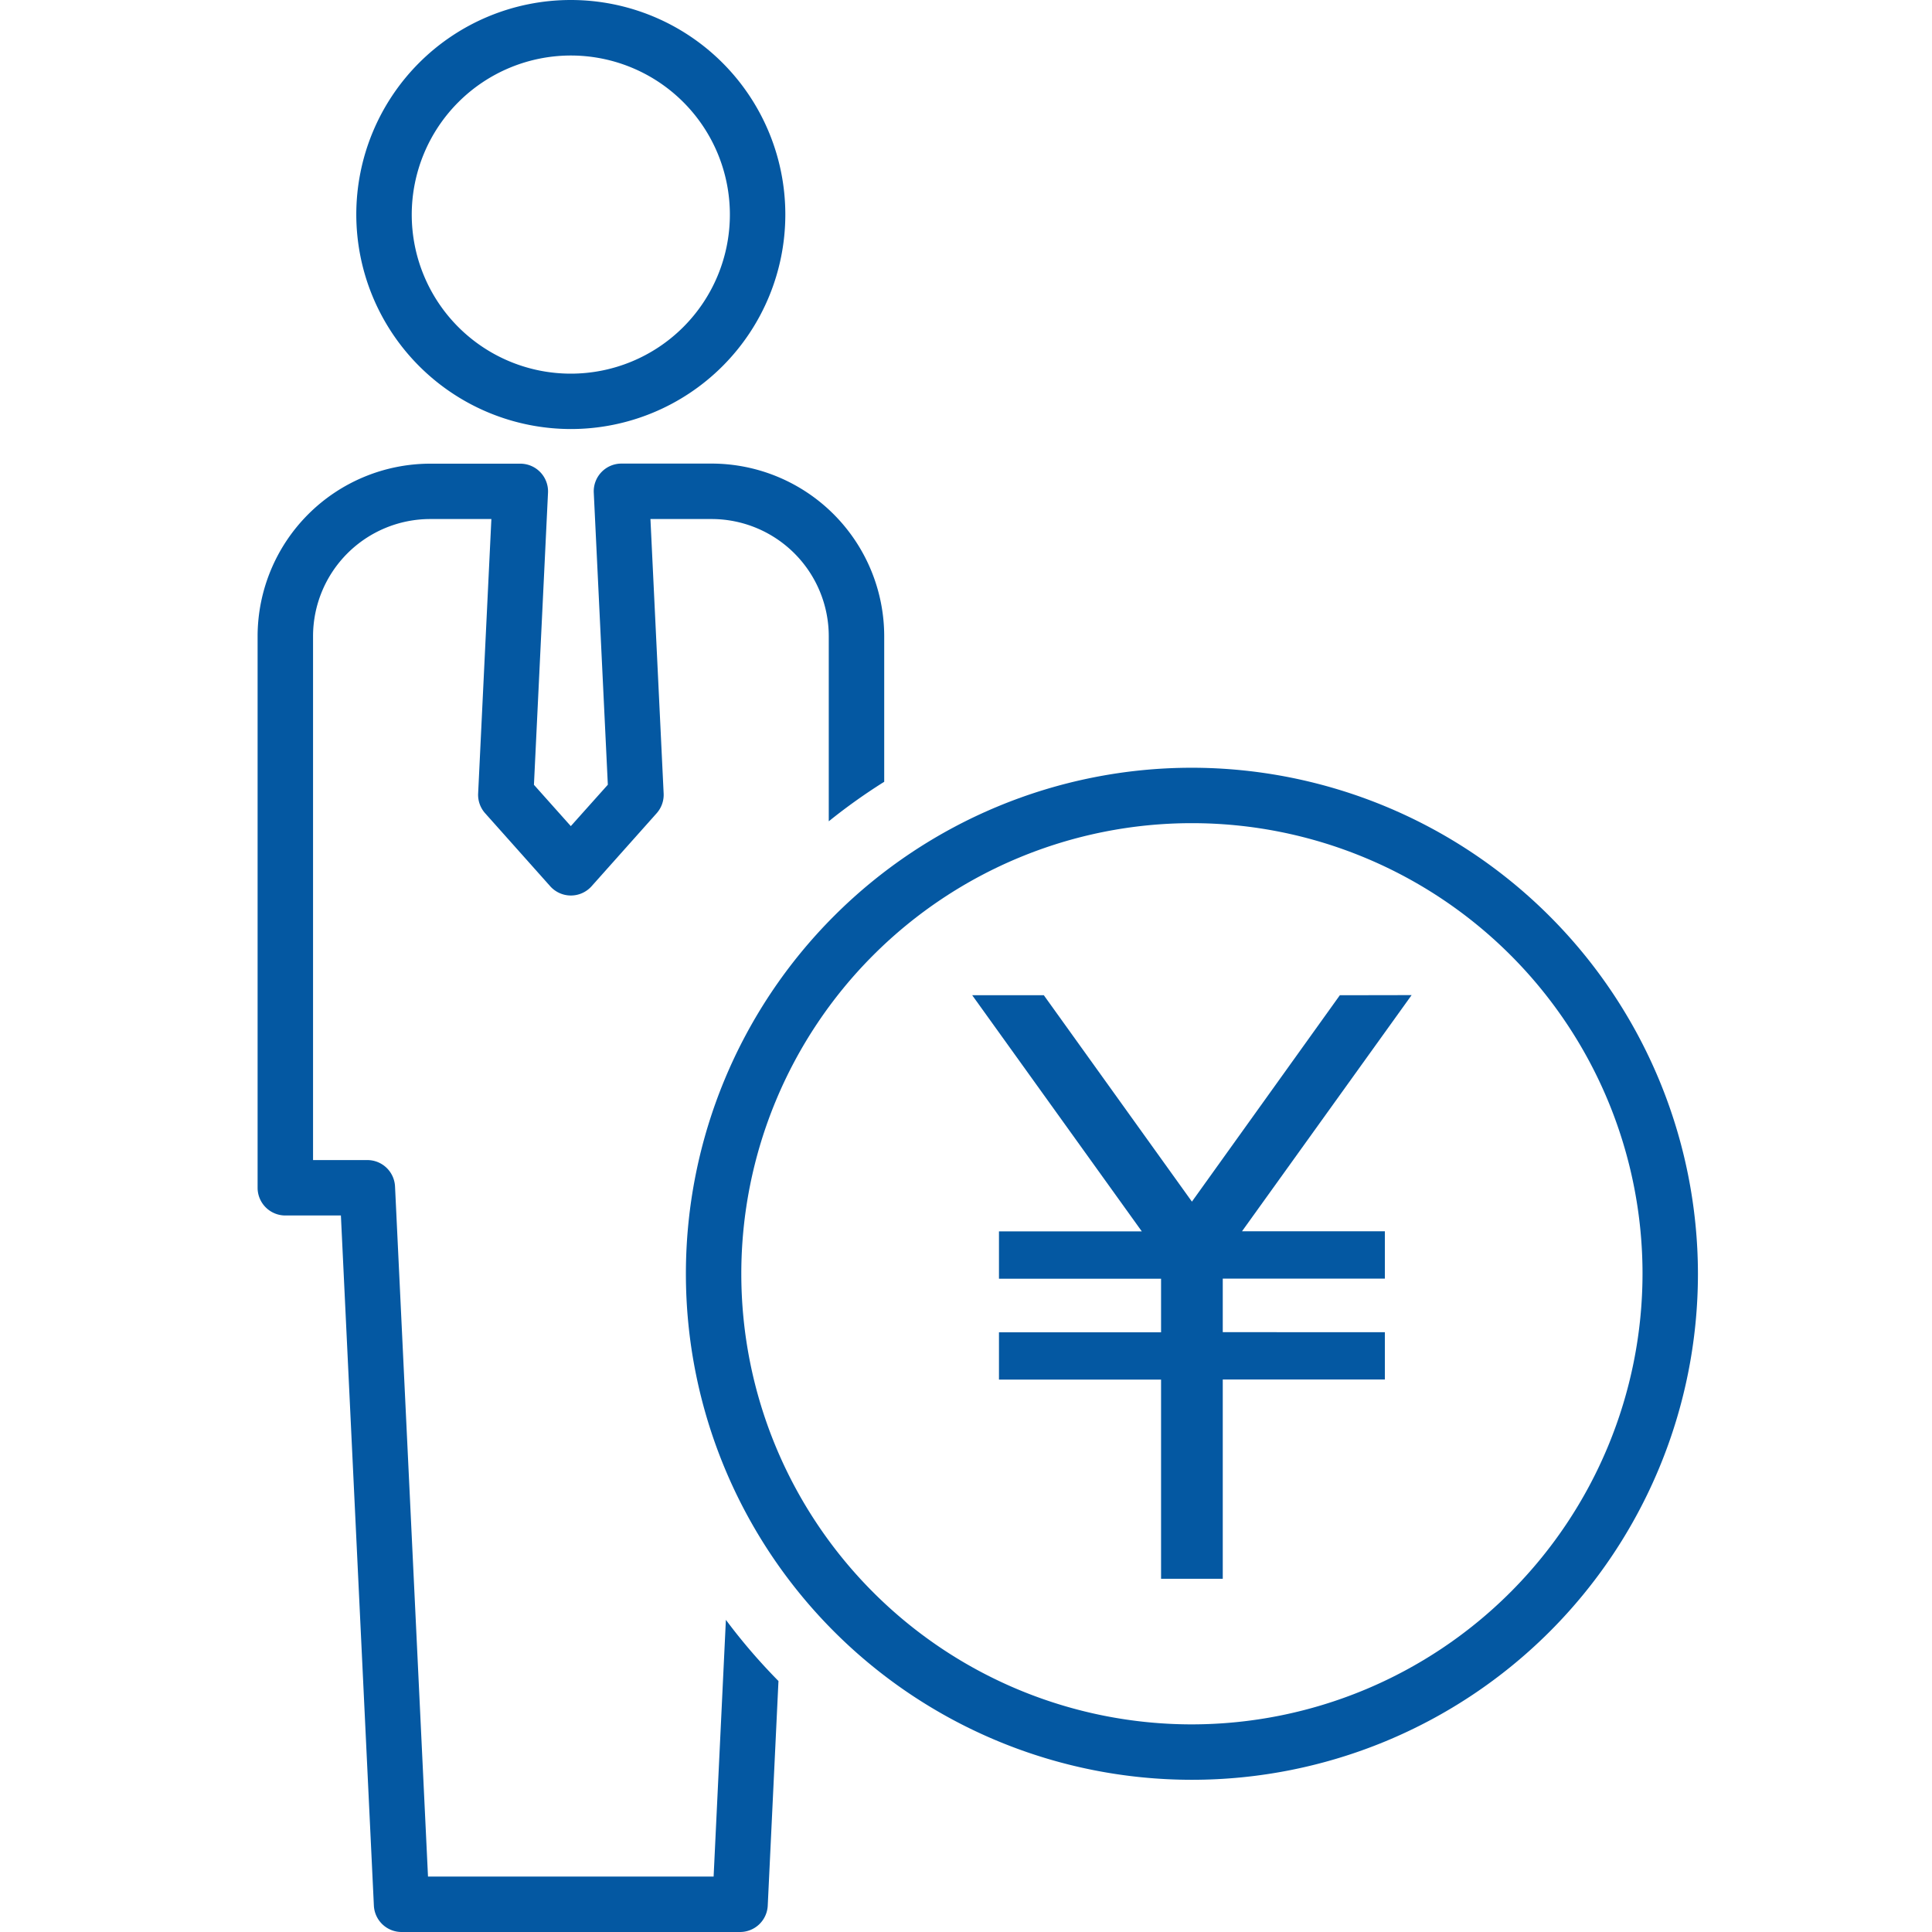
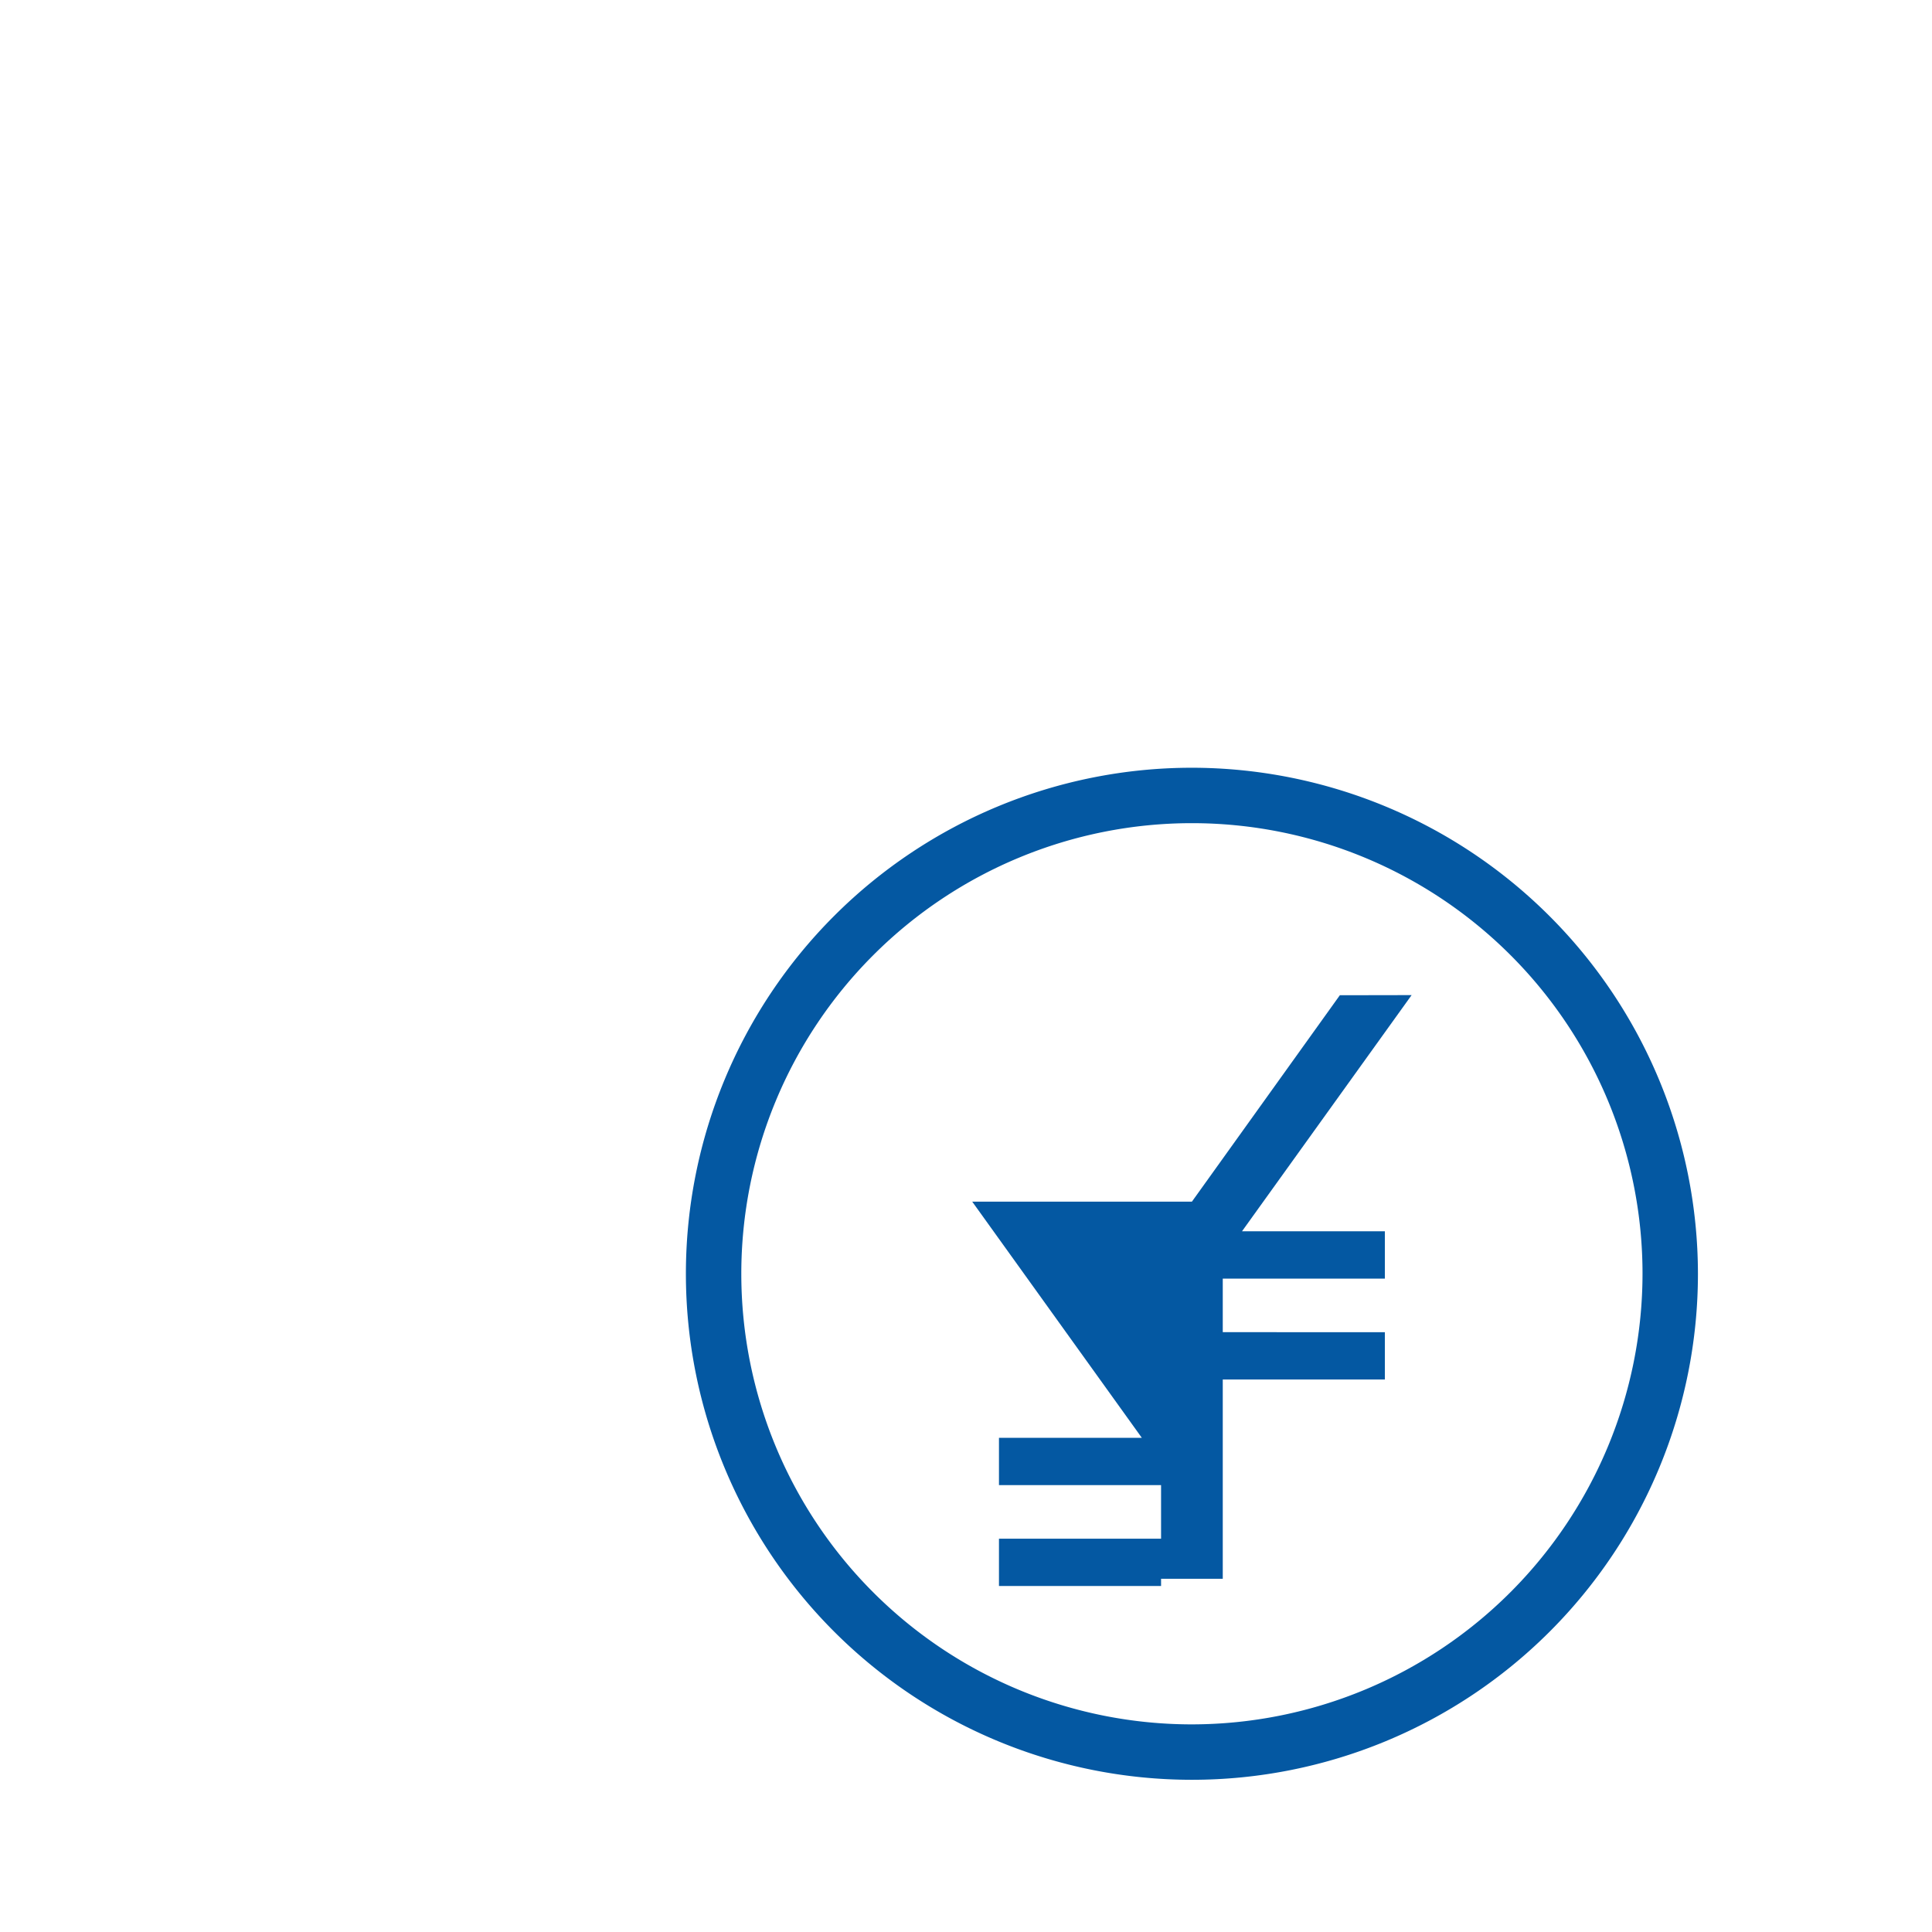
<svg xmlns="http://www.w3.org/2000/svg" width="60" height="60" viewBox="0 0 60 60">
  <defs>
    <clipPath id="a">
      <rect width="60" height="60" transform="translate(338 4692)" fill="none" stroke="#707070" stroke-width="1" />
    </clipPath>
    <clipPath id="b">
      <rect width="44.731" height="60" fill="none" />
    </clipPath>
  </defs>
  <g transform="translate(-338 -4692)" clip-path="url(#a)">
    <g transform="translate(346 4692)">
      <g clip-path="url(#b)">
-         <path d="M18.234,13.324a6.662,6.662,0,1,0-6.662-6.662,6.669,6.669,0,0,0,6.662,6.662m0-11.6a4.94,4.94,0,1,1-4.94,4.94,4.945,4.945,0,0,1,4.94-4.94" transform="translate(-8.507 0)" fill="#0458a2" />
-         <path d="M14.162,98.231H5.292L4.268,76.8a.861.861,0,0,0-.86-.82H1.722V59.71a3.642,3.642,0,0,1,3.638-3.638h1.9l-.411,8.523a.861.861,0,0,0,.217.614l2.021,2.267a.861.861,0,0,0,1.285,0l2.021-2.267a.861.861,0,0,0,.217-.614L12.2,56.072h1.9a3.642,3.642,0,0,1,3.638,3.638v5.749a18.061,18.061,0,0,1,1.722-1.227V59.71a5.366,5.366,0,0,0-5.36-5.36h-2.8a.861.861,0,0,0-.86.9l.437,9.073L9.727,65.609,8.582,64.326l.437-9.073a.861.861,0,0,0-.86-.9h-2.8A5.366,5.366,0,0,0,0,59.71V76.84a.861.861,0,0,0,.861.861H2.587L3.611,99.133a.861.861,0,0,0,.86.82H14.983a.861.861,0,0,0,.86-.82l.333-6.974a18.161,18.161,0,0,1-1.633-1.9Z" transform="translate(0 -39.953)" fill="#0458a2" />
-         <path d="M95.193,116.678l-4.594,6.41L86,116.678H83.776l5.267,7.334H84.607v1.47h5.034v1.664H84.607v1.469h5.034V134.8h1.916v-6.189h5.034v-1.469H91.557v-1.664h5.034v-1.47H92.155l5.267-7.334Z" transform="translate(-61.583 -85.77)" fill="#0458a2" />
+         <path d="M95.193,116.678l-4.594,6.41H83.776l5.267,7.334H84.607v1.47h5.034v1.664H84.607v1.469h5.034V134.8h1.916v-6.189h5.034v-1.469H91.557v-1.664h5.034v-1.47H92.155l5.267-7.334Z" transform="translate(-61.583 -85.77)" fill="#0458a2" />
        <path d="M65.923,90.008a15.715,15.715,0,1,0,15.715,15.715A15.733,15.733,0,0,0,65.923,90.008m0,29.709a13.994,13.994,0,1,1,13.994-13.994,14.009,14.009,0,0,1-13.994,13.994" transform="translate(-36.907 -66.165)" fill="#0458a2" />
      </g>
    </g>
  </g>
</svg>